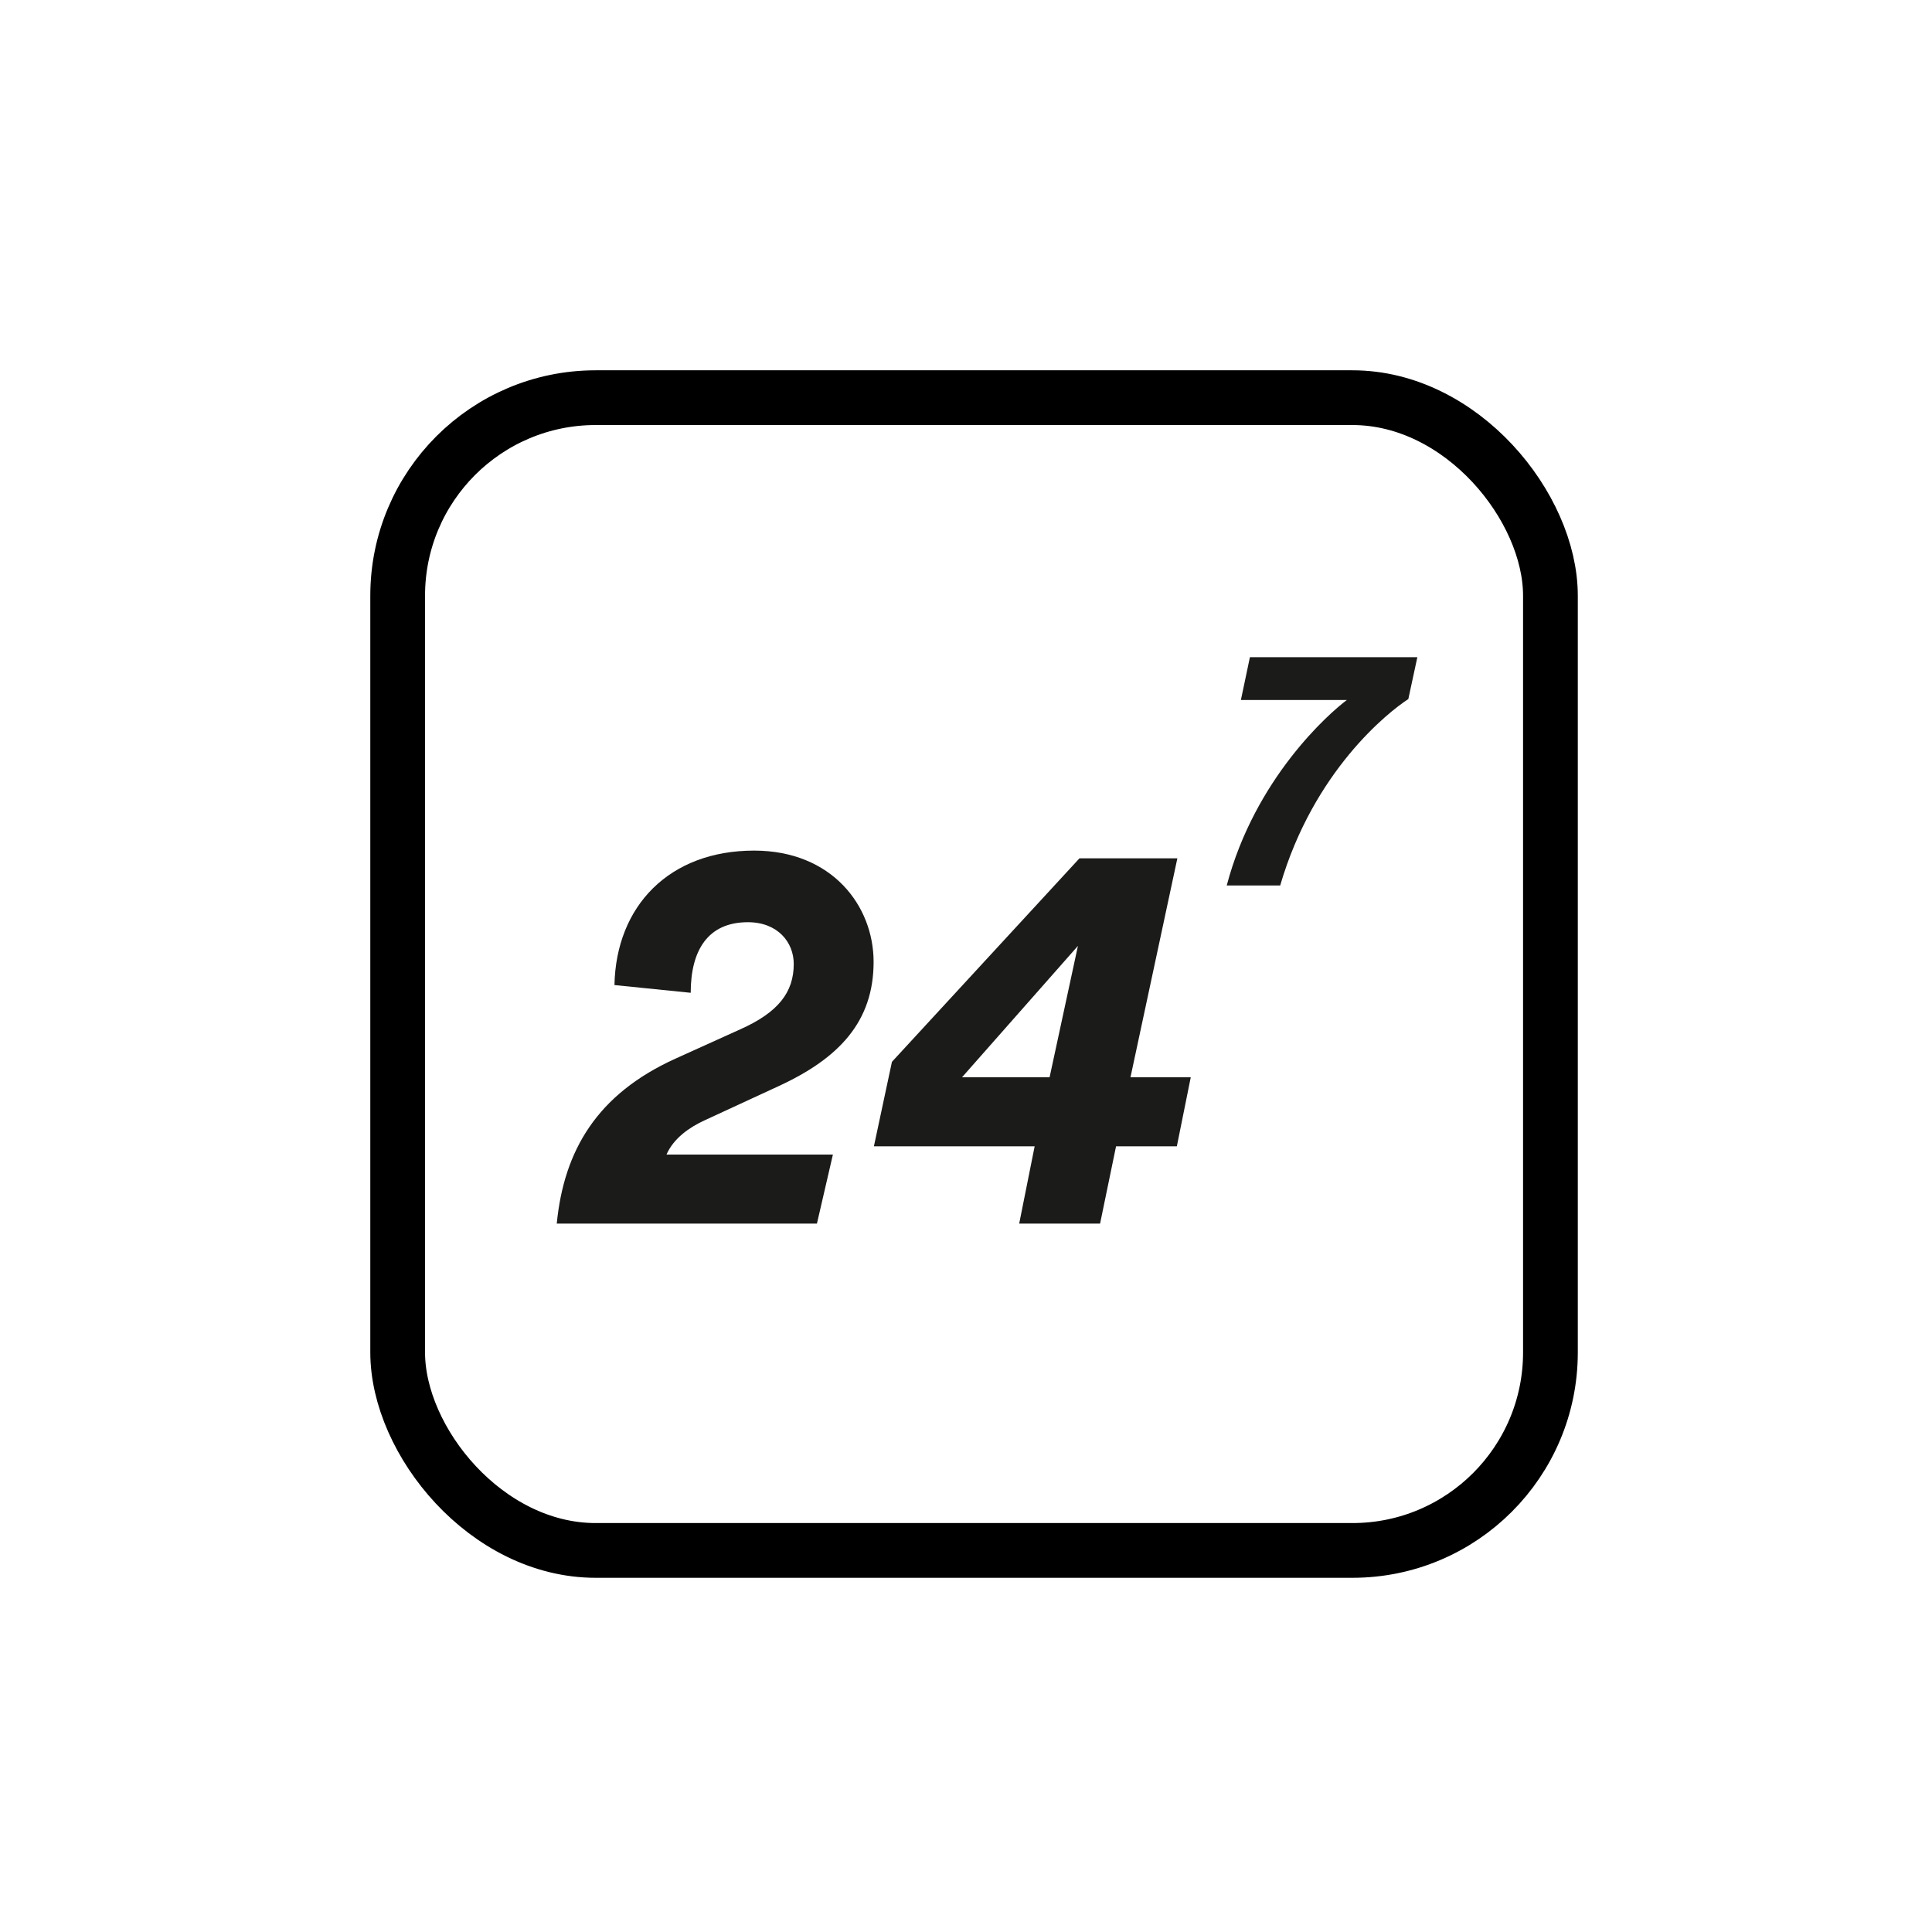
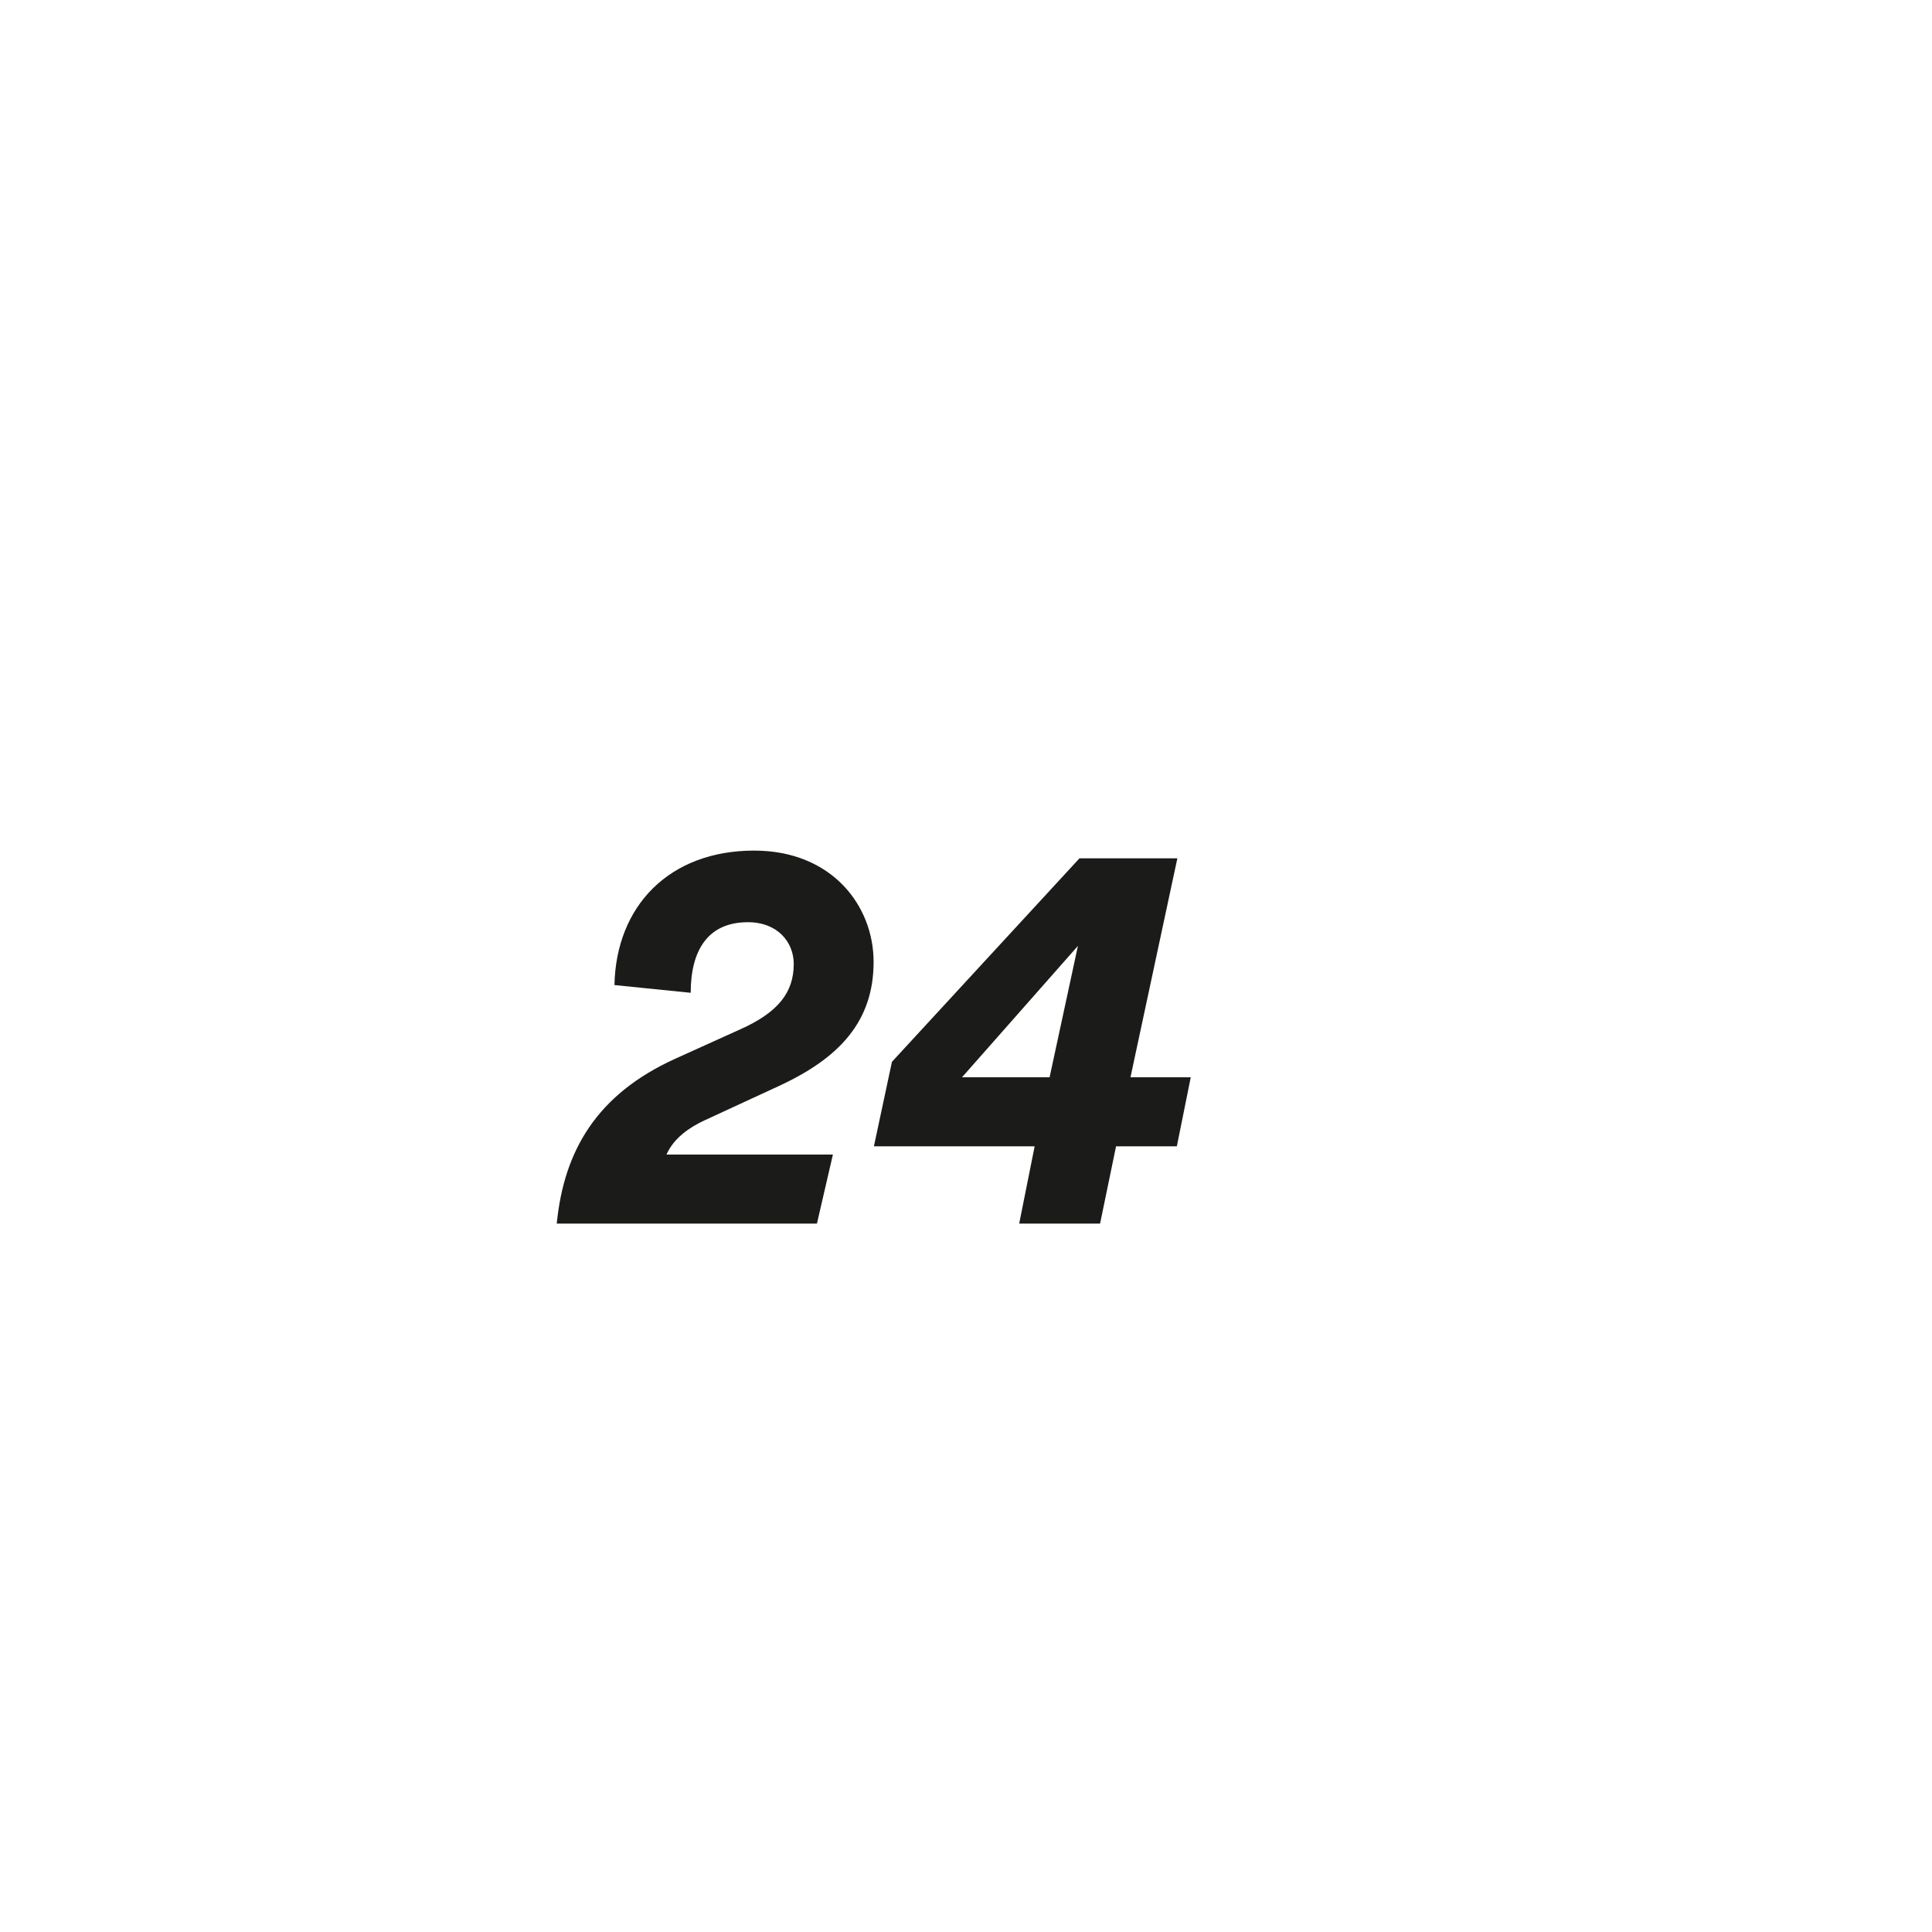
<svg xmlns="http://www.w3.org/2000/svg" width="120" height="120" viewBox="0 0 120 120" fill="none">
-   <rect x="24.7" y="24.7" width="71.6" height="71.6" rx="12.3" stroke="black" stroke-width="3.4" />
  <path d="M41.941 65.76L45.973 63.936C48.341 62.88 49.301 61.632 49.301 59.872C49.301 58.528 48.309 57.28 46.453 57.28C43.957 57.28 42.901 59.04 42.901 61.664L38.165 61.184C38.261 56.288 41.557 52.832 46.837 52.832C51.669 52.832 54.261 56.256 54.261 59.744C54.261 63.456 52.117 65.728 48.373 67.456L43.733 69.6C42.837 70.016 41.845 70.688 41.397 71.712H51.733L50.741 76H34.581C35.029 71.456 37.077 67.968 41.941 65.76ZM54.28 71.2L55.4 65.952L67.048 53.312H73.128L70.216 66.912H73.96L73.096 71.2H69.32L68.328 76H63.304L64.264 71.2H54.28ZM65.192 66.912L66.952 58.752L59.752 66.912H65.192Z" fill="#1B1B1A" />
-   <path d="M88.034 40.82L87.474 43.42C86.234 44.22 81.594 47.88 79.514 55H76.194C77.954 48.34 82.554 44.3 83.654 43.48H77.074L77.634 40.82H88.034Z" fill="#1B1B1A" />
</svg>